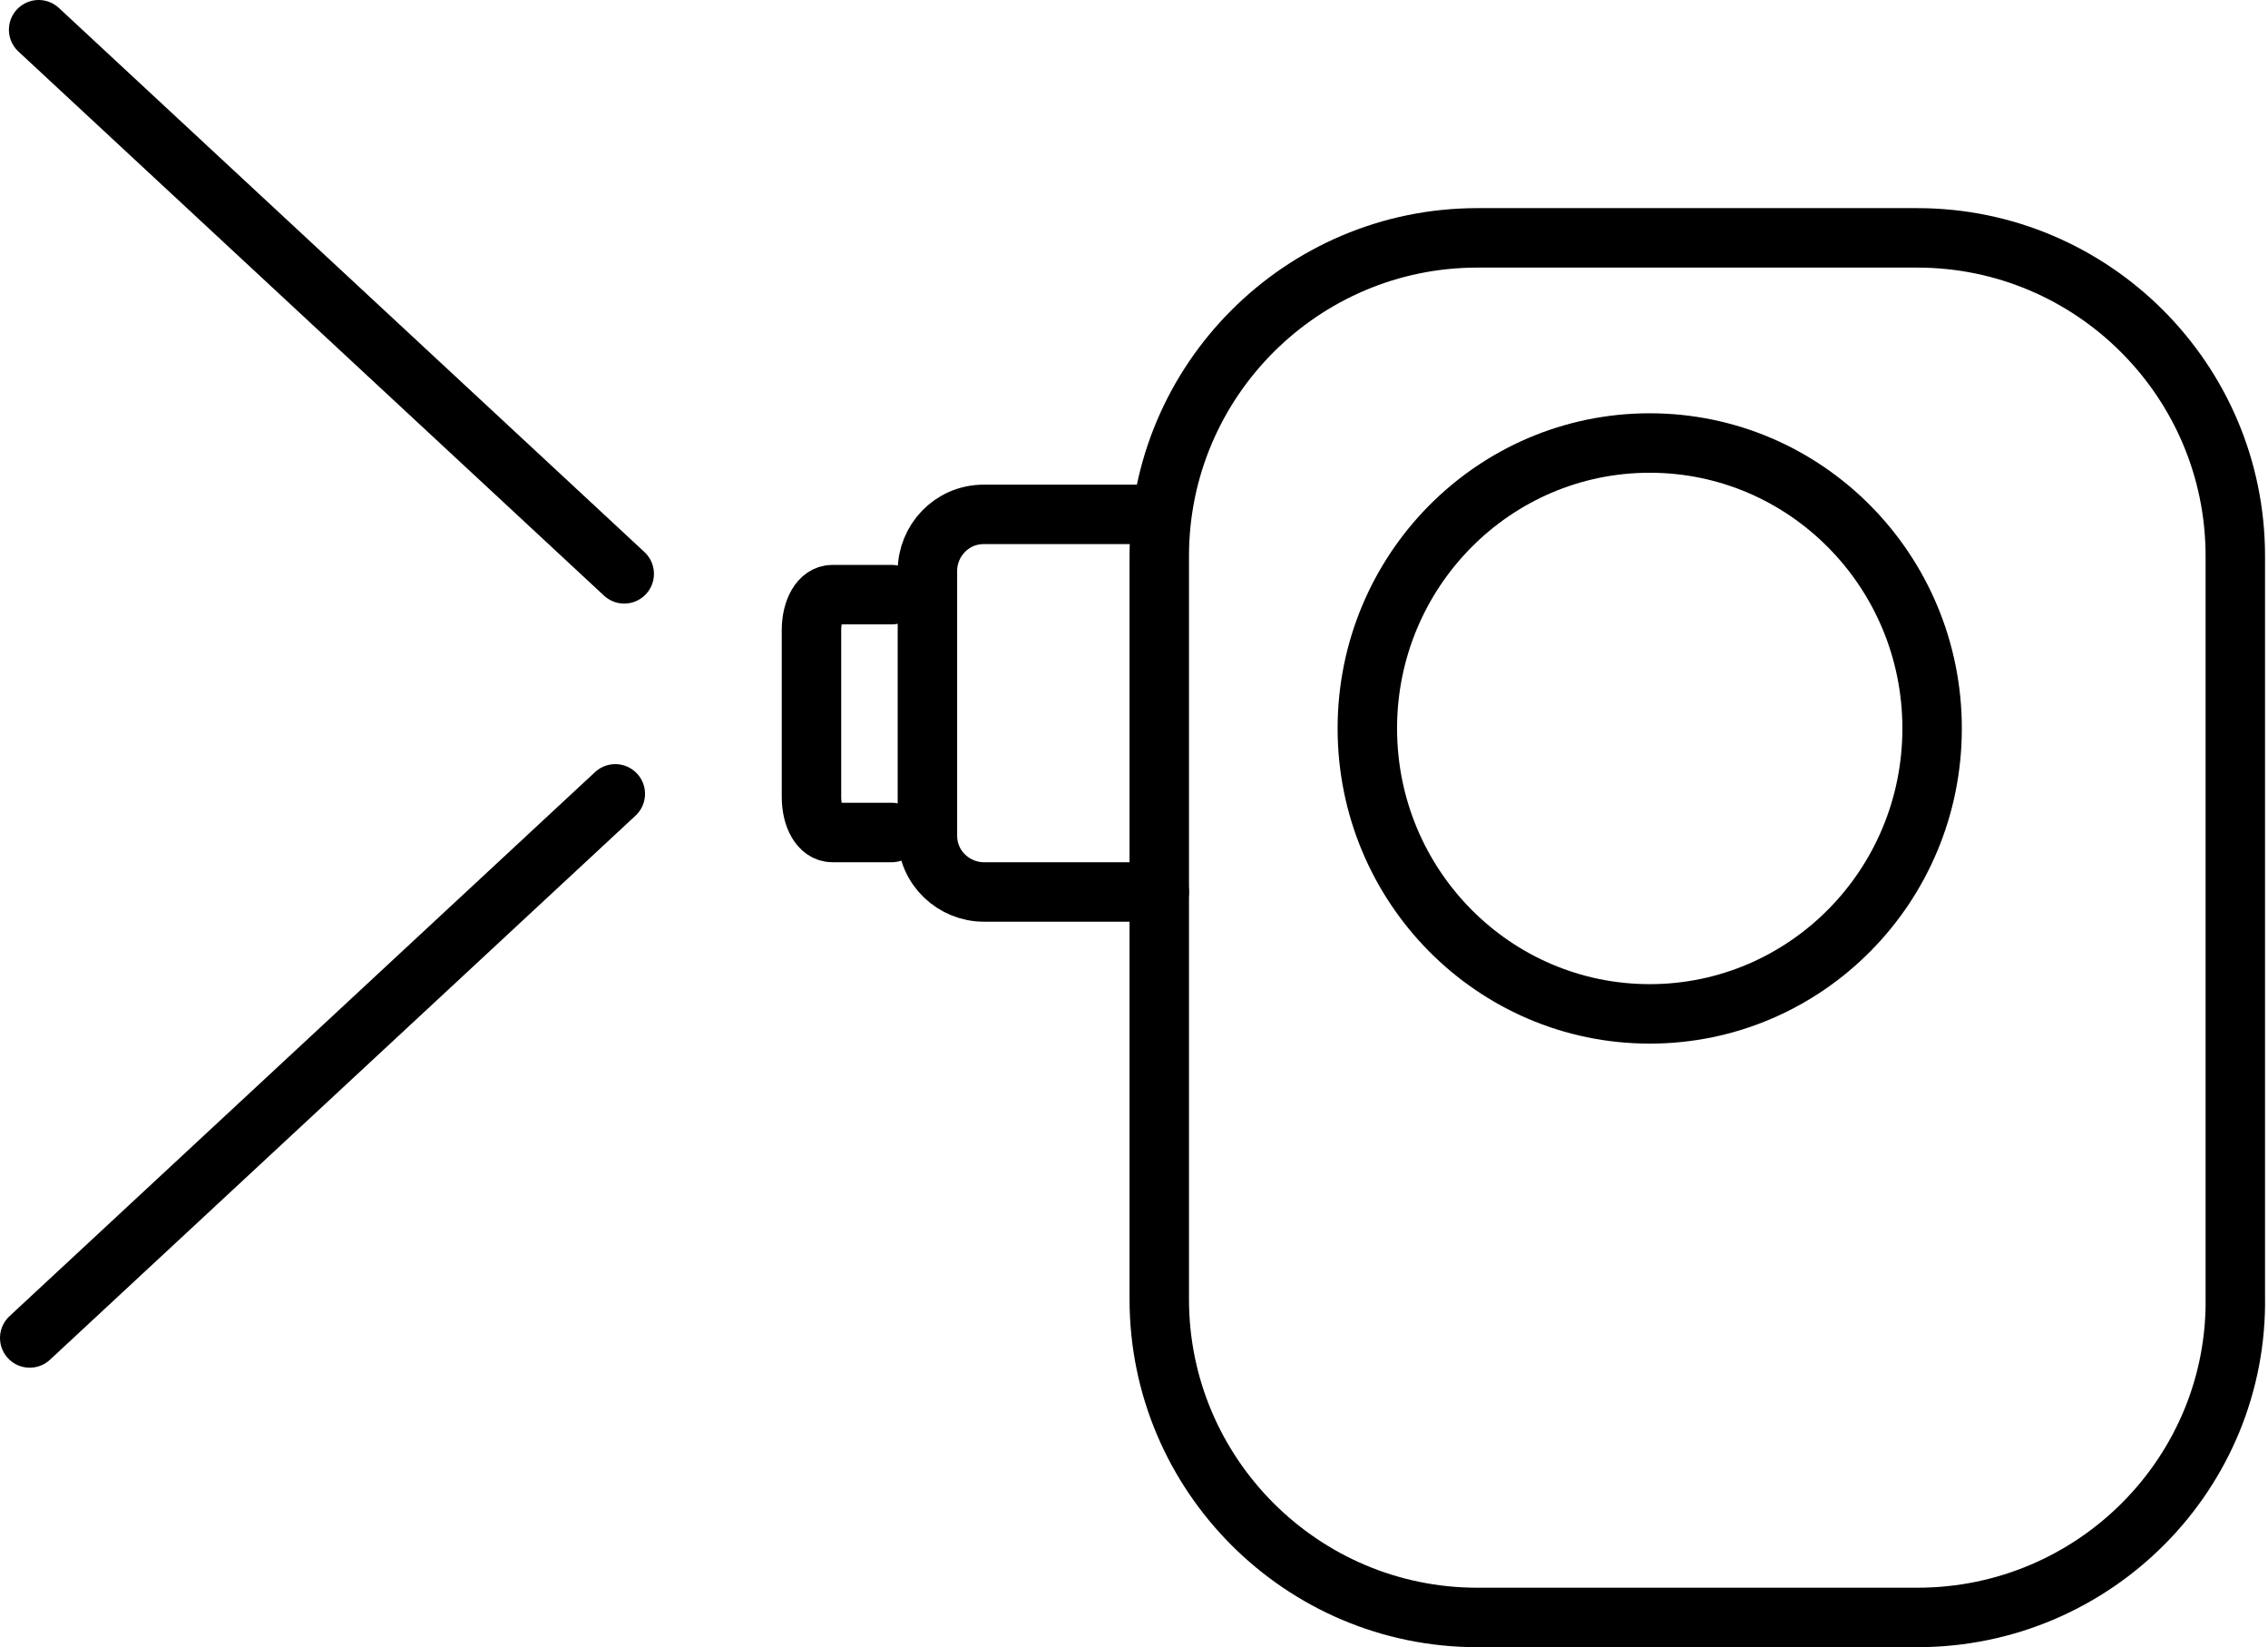
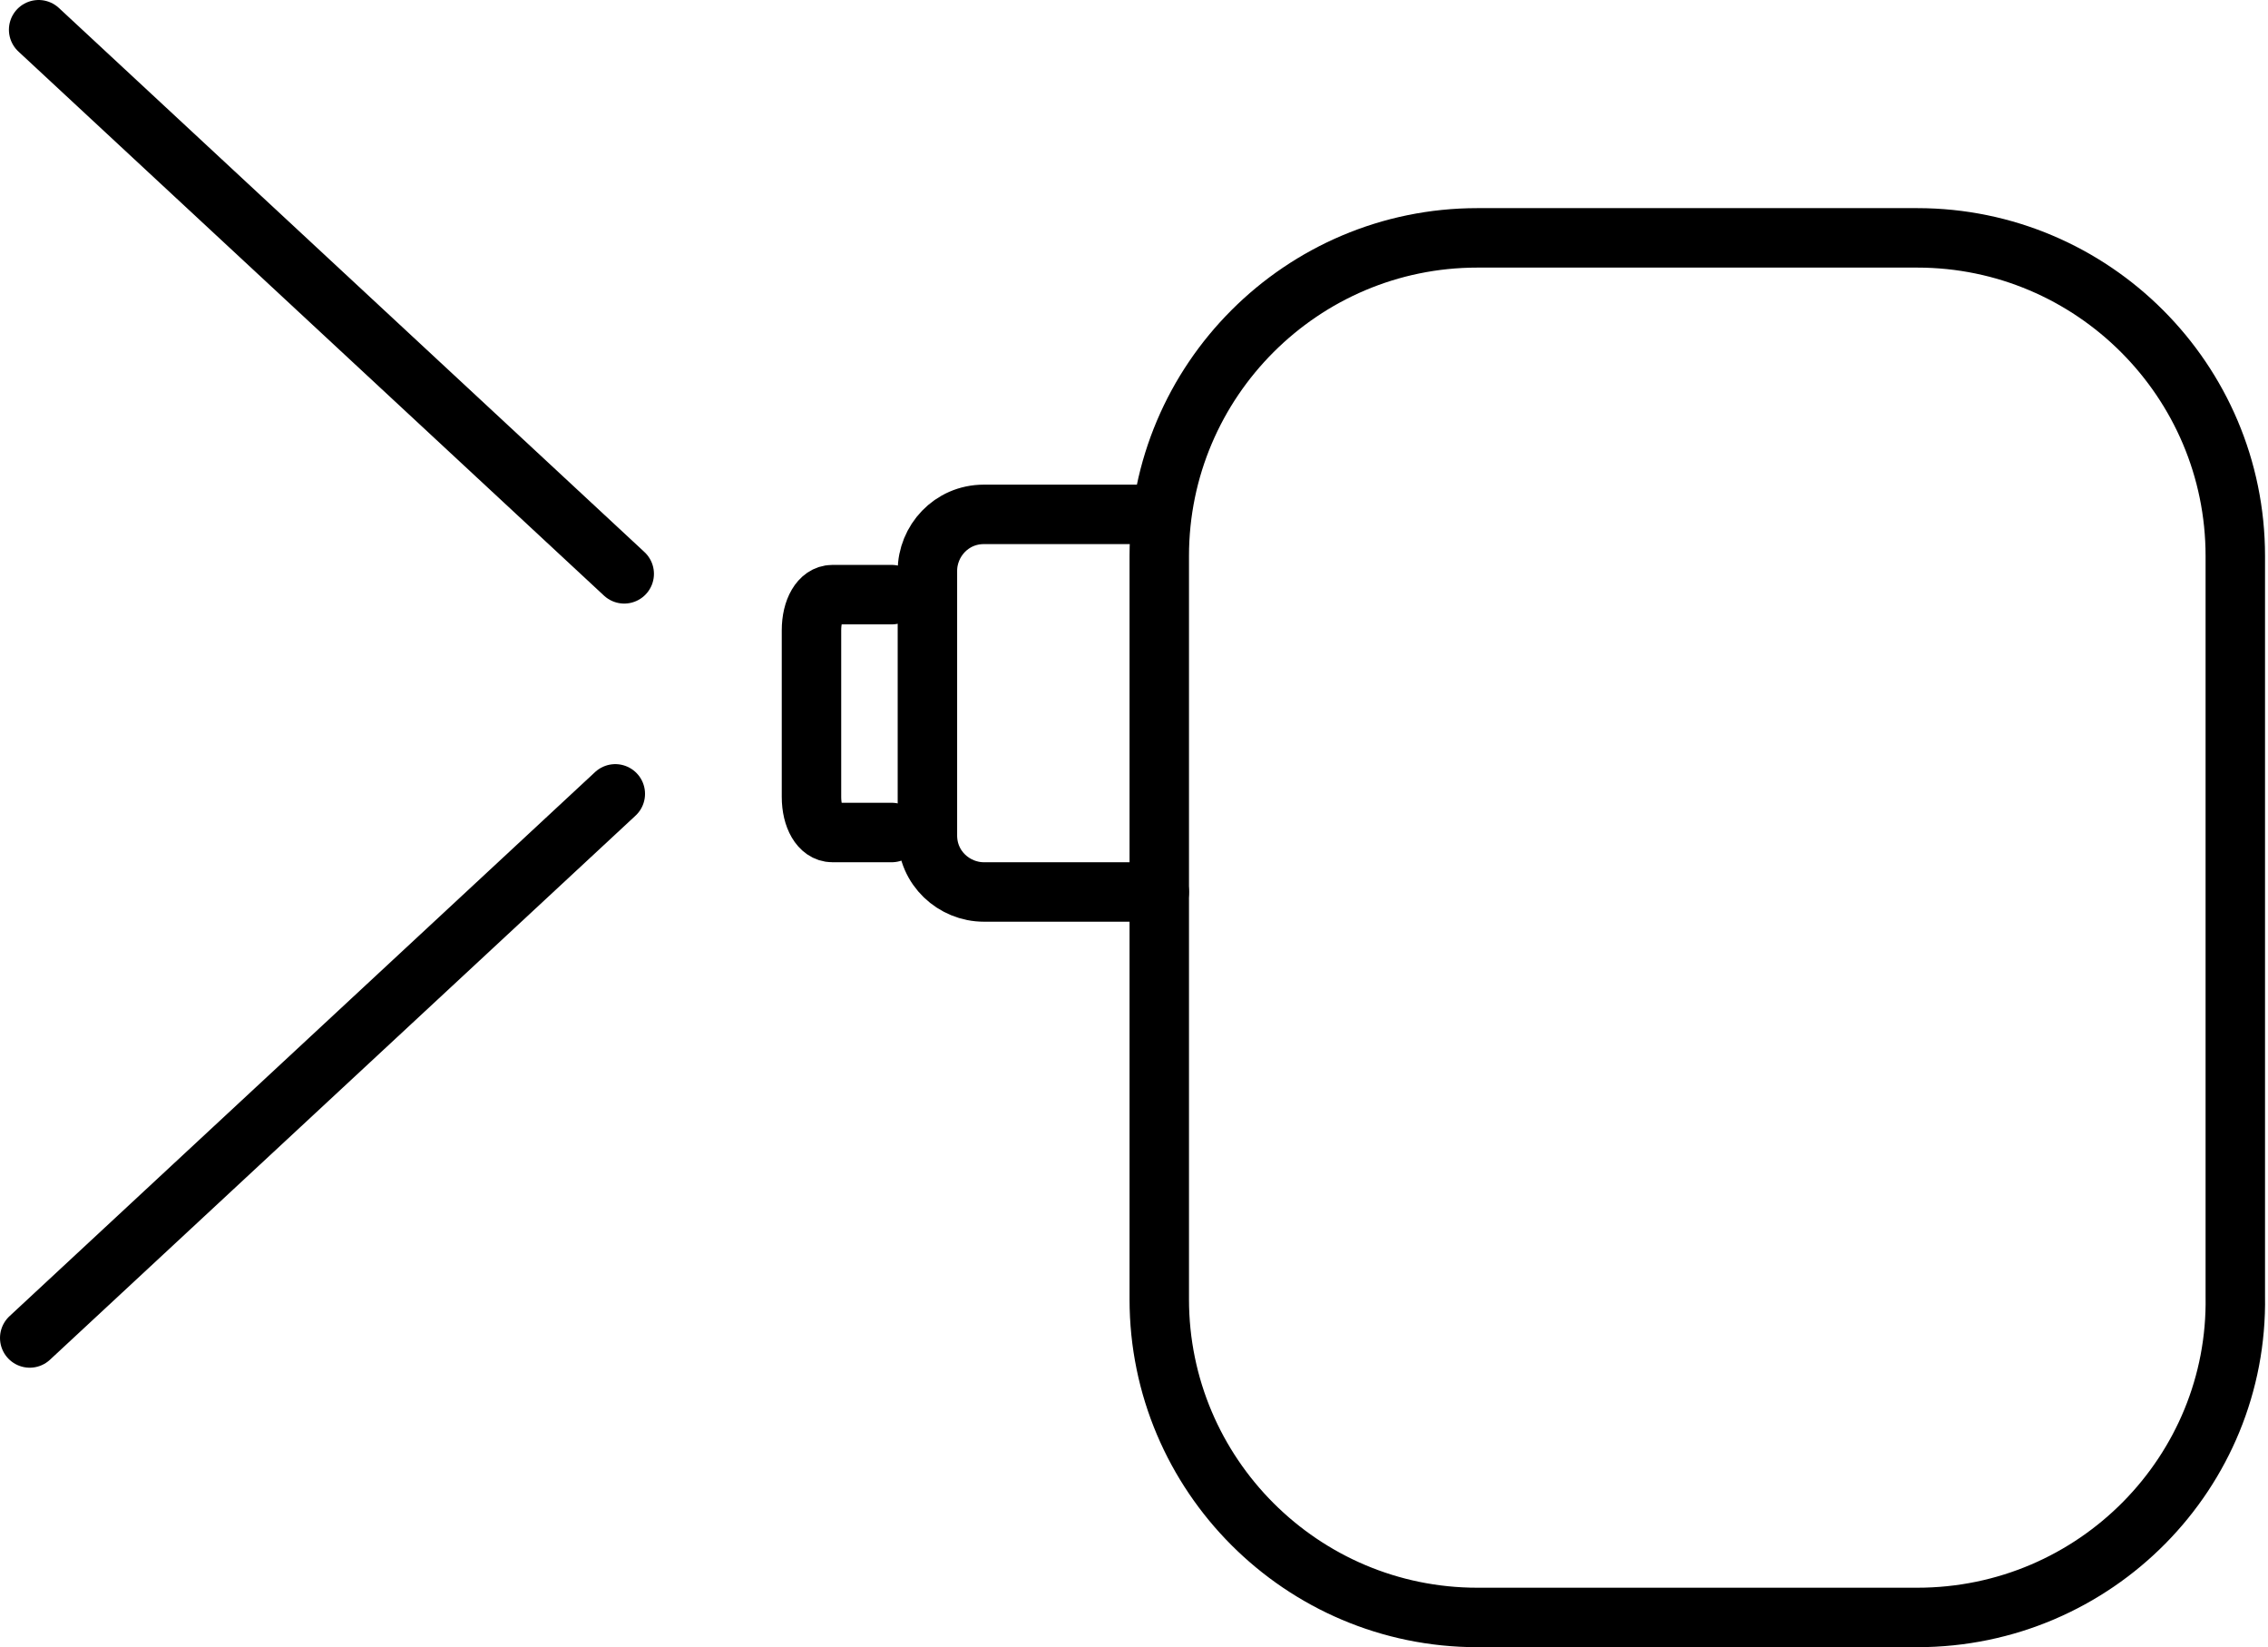
<svg xmlns="http://www.w3.org/2000/svg" version="1.1" id="Ebene_1" x="0px" y="0px" viewBox="0 0 76.3 55.4" style="enable-background:new 0 0 76.3 55.4;" xml:space="preserve">
  <style type="text/css">
	.st0{fill:none;stroke:#000000;stroke-width:2;stroke-linecap:round;stroke-linejoin:round;stroke-miterlimit:10;}
</style>
  <g>
    <path class="st0" d="M39,30h-5.9c-1,0-1.9-0.8-1.9-1.9v-8.9c0-1,0.8-1.9,1.9-1.9H39" />
-     <ellipse class="st0" cx="55.5" cy="24.5" rx="9.5" ry="9.6" />
    <path class="st0" d="M64.5,54.4H49.7c-5.9,0-10.7-4.8-10.7-10.7V18.7C39,12.8,43.8,8,49.7,8h14.8c5.9,0,10.7,4.8,10.7,10.7v24.9   C75.3,49.5,70.5,54.4,64.5,54.4z" />
    <path class="st0" d="M30,28h-2c-0.4,0-0.7-0.5-0.7-1.2v-5.6c0-0.7,0.3-1.2,0.7-1.2h2" />
    <line class="st0" x1="21" y1="19.3" x2="1.3" y2="1" />
    <line class="st0" x1="1" y1="45" x2="20.7" y2="26.7" />
  </g>
</svg>